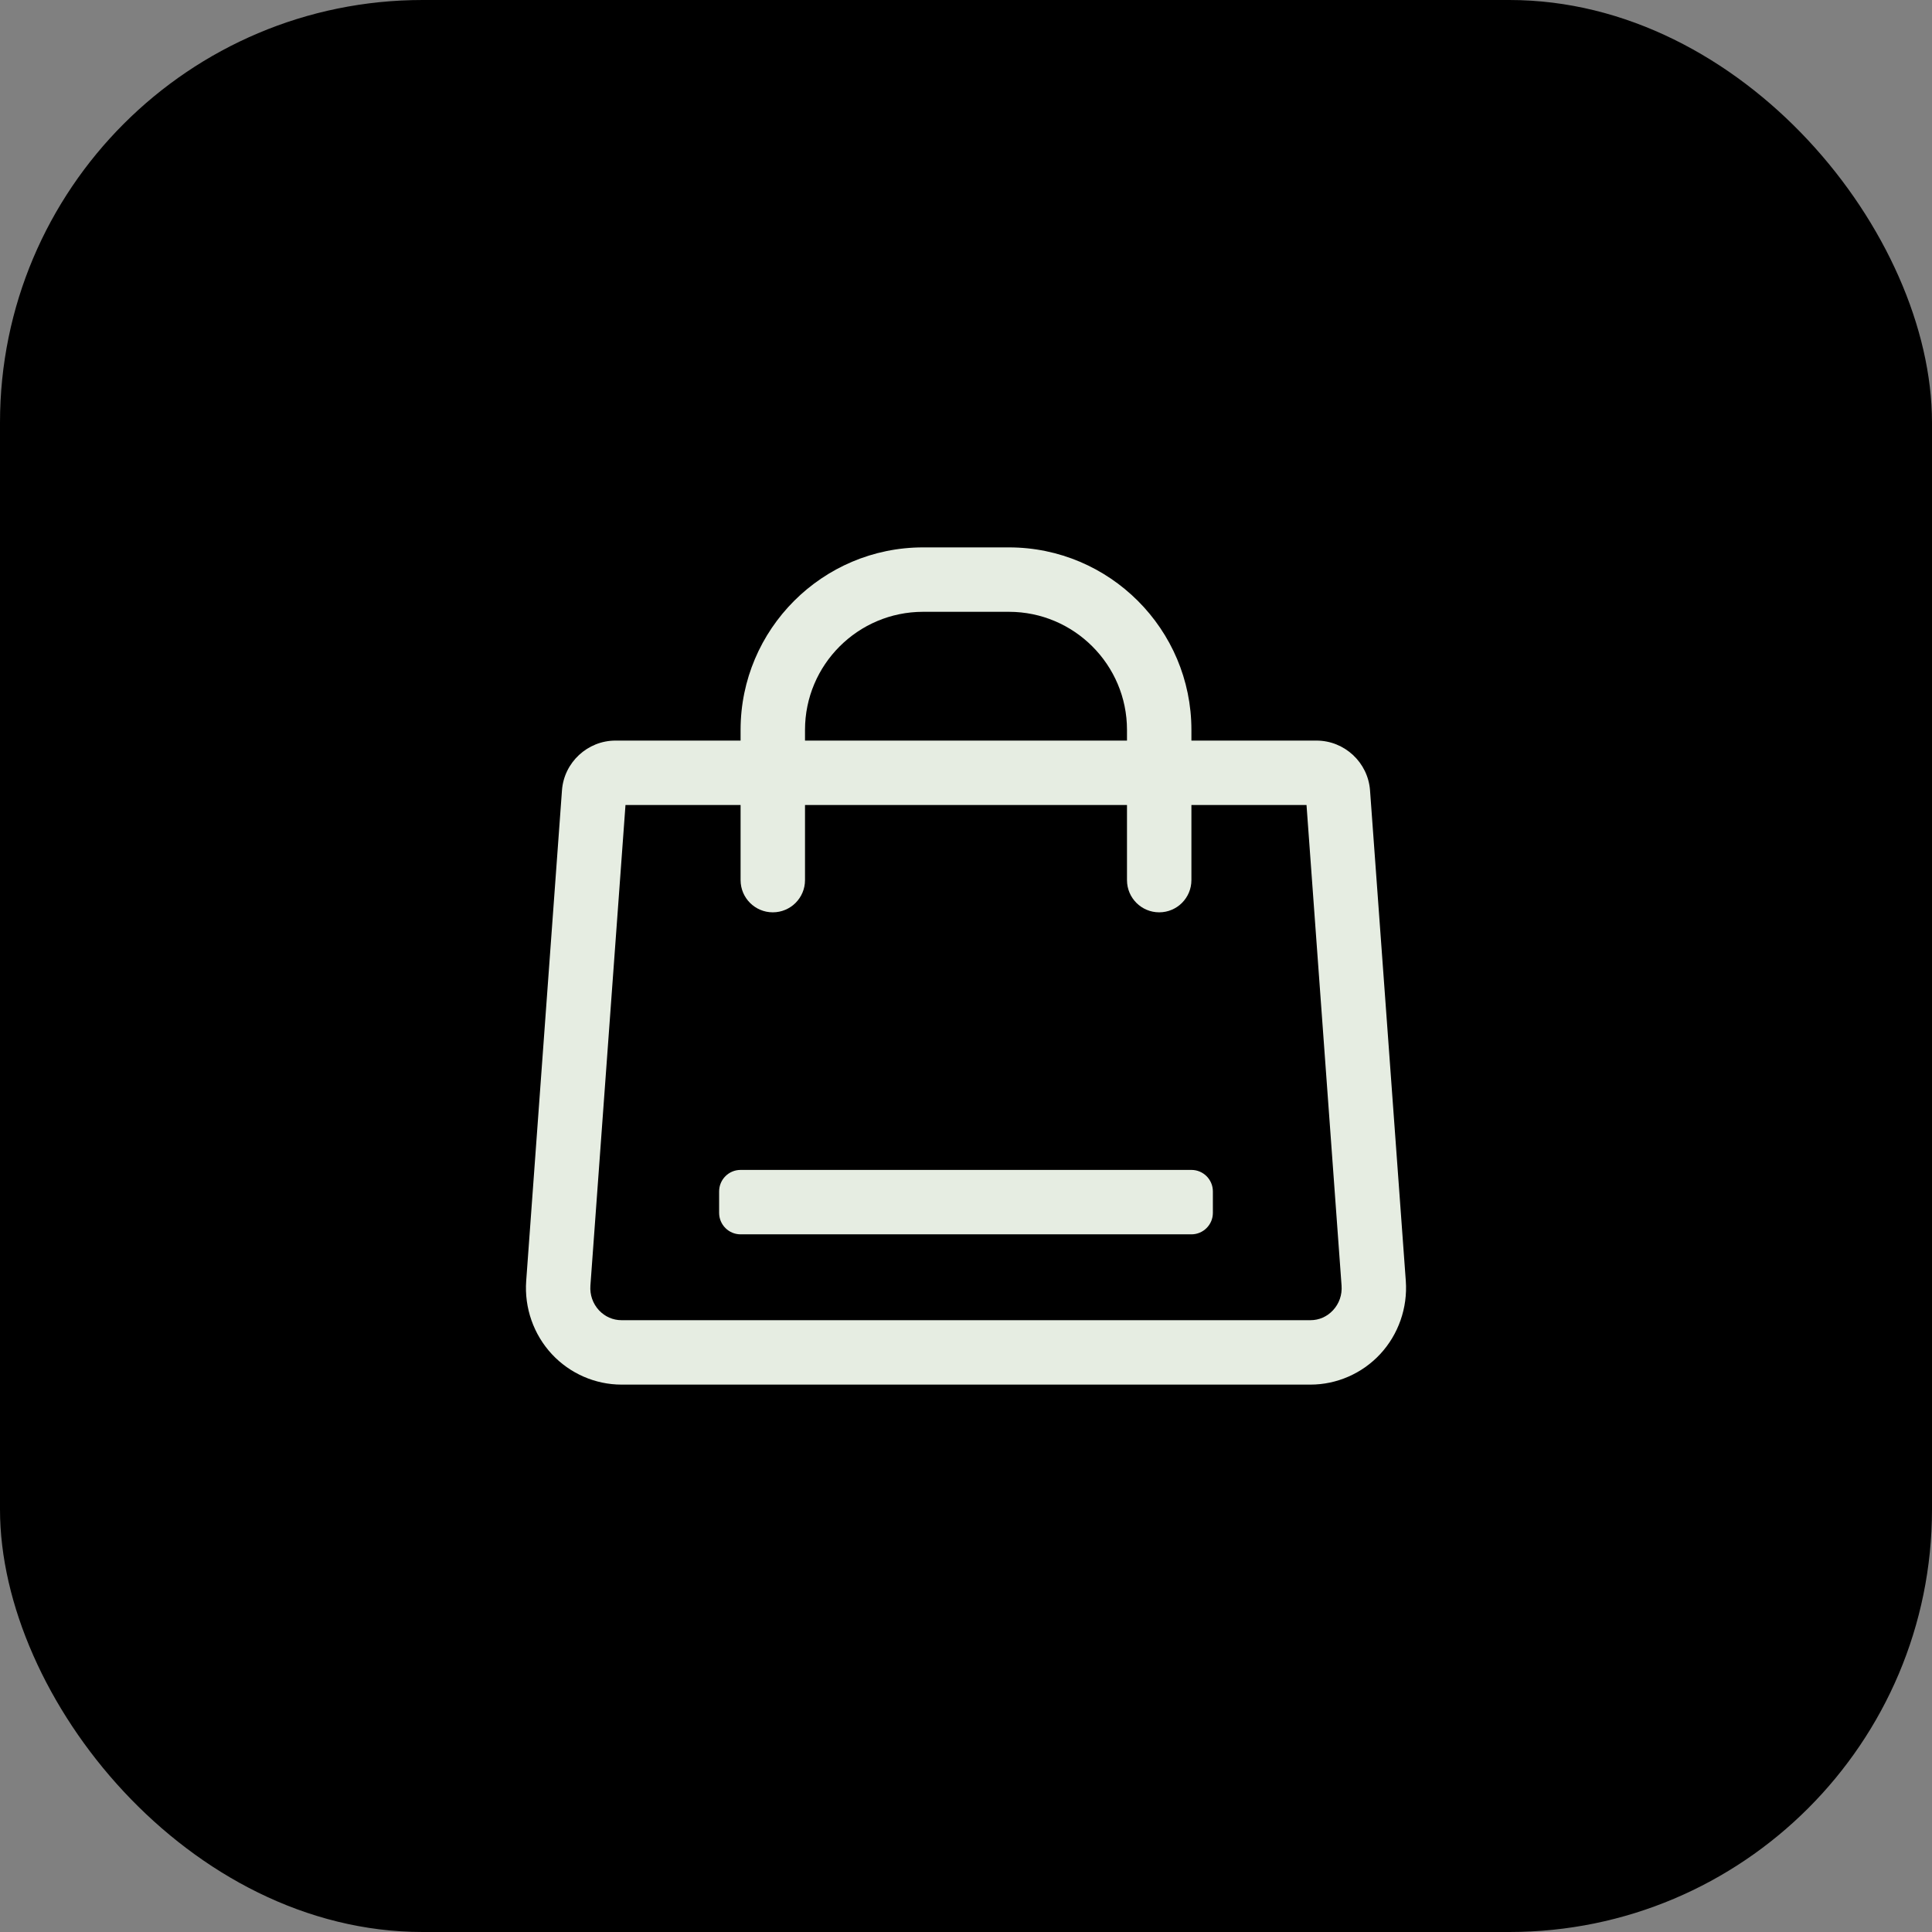
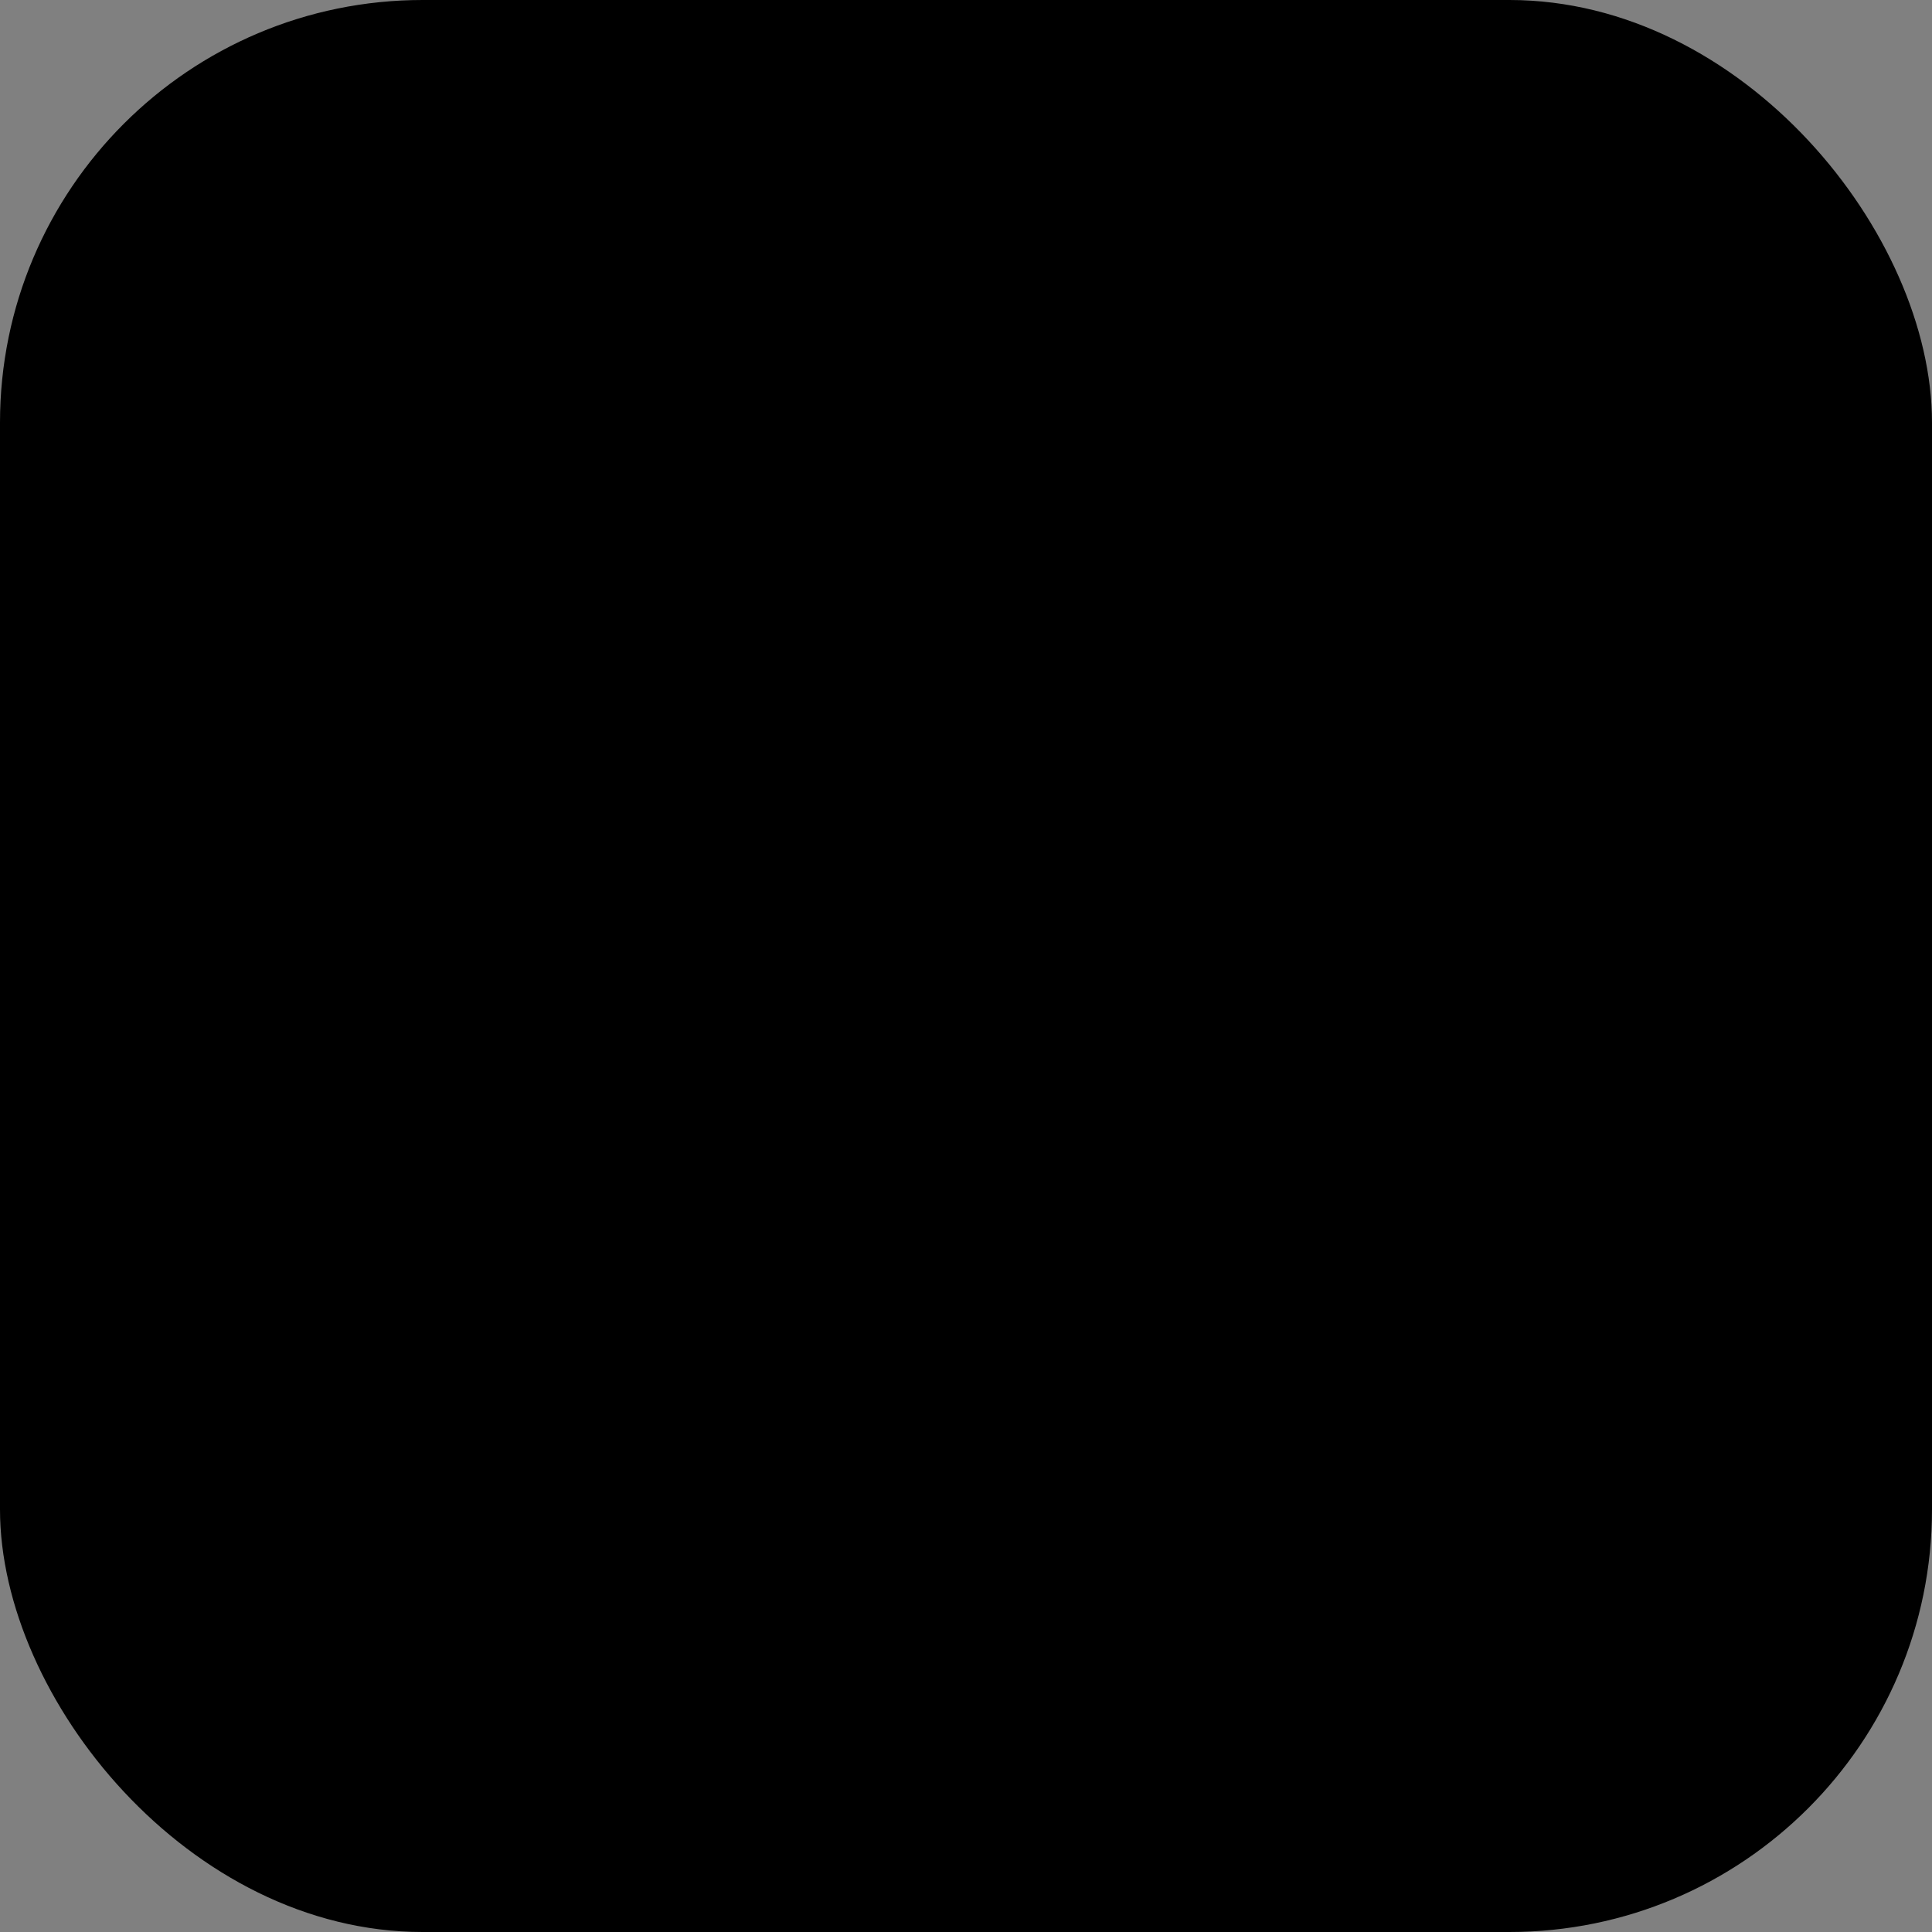
<svg xmlns="http://www.w3.org/2000/svg" width="64" height="64" viewBox="0 0 64 64" fill="none">
  <rect x="0" y="0" width="64" height="64" fill="#808080" stroke="none" />
  <rect width="64" height="64" rx="14" fill="black" />
-   <path fill-rule="evenodd" clip-rule="evenodd" d="M40.178 39.467V40.178C40.178 40.57 39.86 40.889 39.467 40.889H24.533C24.14 40.889 23.822 40.57 23.822 40.178V39.467C23.822 39.074 24.14 38.755 24.533 38.755H39.467C39.86 38.755 40.178 39.074 40.178 39.467V39.467ZM44.156 43.406C43.959 43.617 43.695 43.733 43.411 43.733H20.589C20.305 43.733 20.041 43.617 19.843 43.406C19.637 43.184 19.536 42.893 19.558 42.587L20.72 26.667H24.533V29.155C24.533 29.745 25.011 30.222 25.6 30.222C26.189 30.222 26.667 29.745 26.667 29.155V26.667H37.333V29.155C37.333 29.745 37.811 30.222 38.4 30.222C38.989 30.222 39.467 29.745 39.467 29.155V26.667H43.28L44.441 42.586C44.464 42.893 44.363 43.184 44.156 43.406V43.406ZM26.667 24.178C26.667 22.021 28.422 20.267 30.578 20.267H33.422C35.578 20.267 37.333 22.021 37.333 24.178V24.533H26.667V24.178ZM45.384 26.182C45.317 25.257 44.538 24.533 43.611 24.533H39.467V24.178C39.467 20.845 36.755 18.133 33.422 18.133H30.578C27.245 18.133 24.533 20.845 24.533 24.178V24.533H20.389C19.462 24.533 18.683 25.257 18.616 26.182L17.431 42.432C17.366 43.323 17.676 44.208 18.282 44.859C18.878 45.499 19.718 45.867 20.589 45.867H43.411C44.282 45.867 45.122 45.499 45.718 44.859C46.324 44.208 46.634 43.323 46.569 42.431L45.384 26.182Z" fill="#E6EDE2" />
</svg>